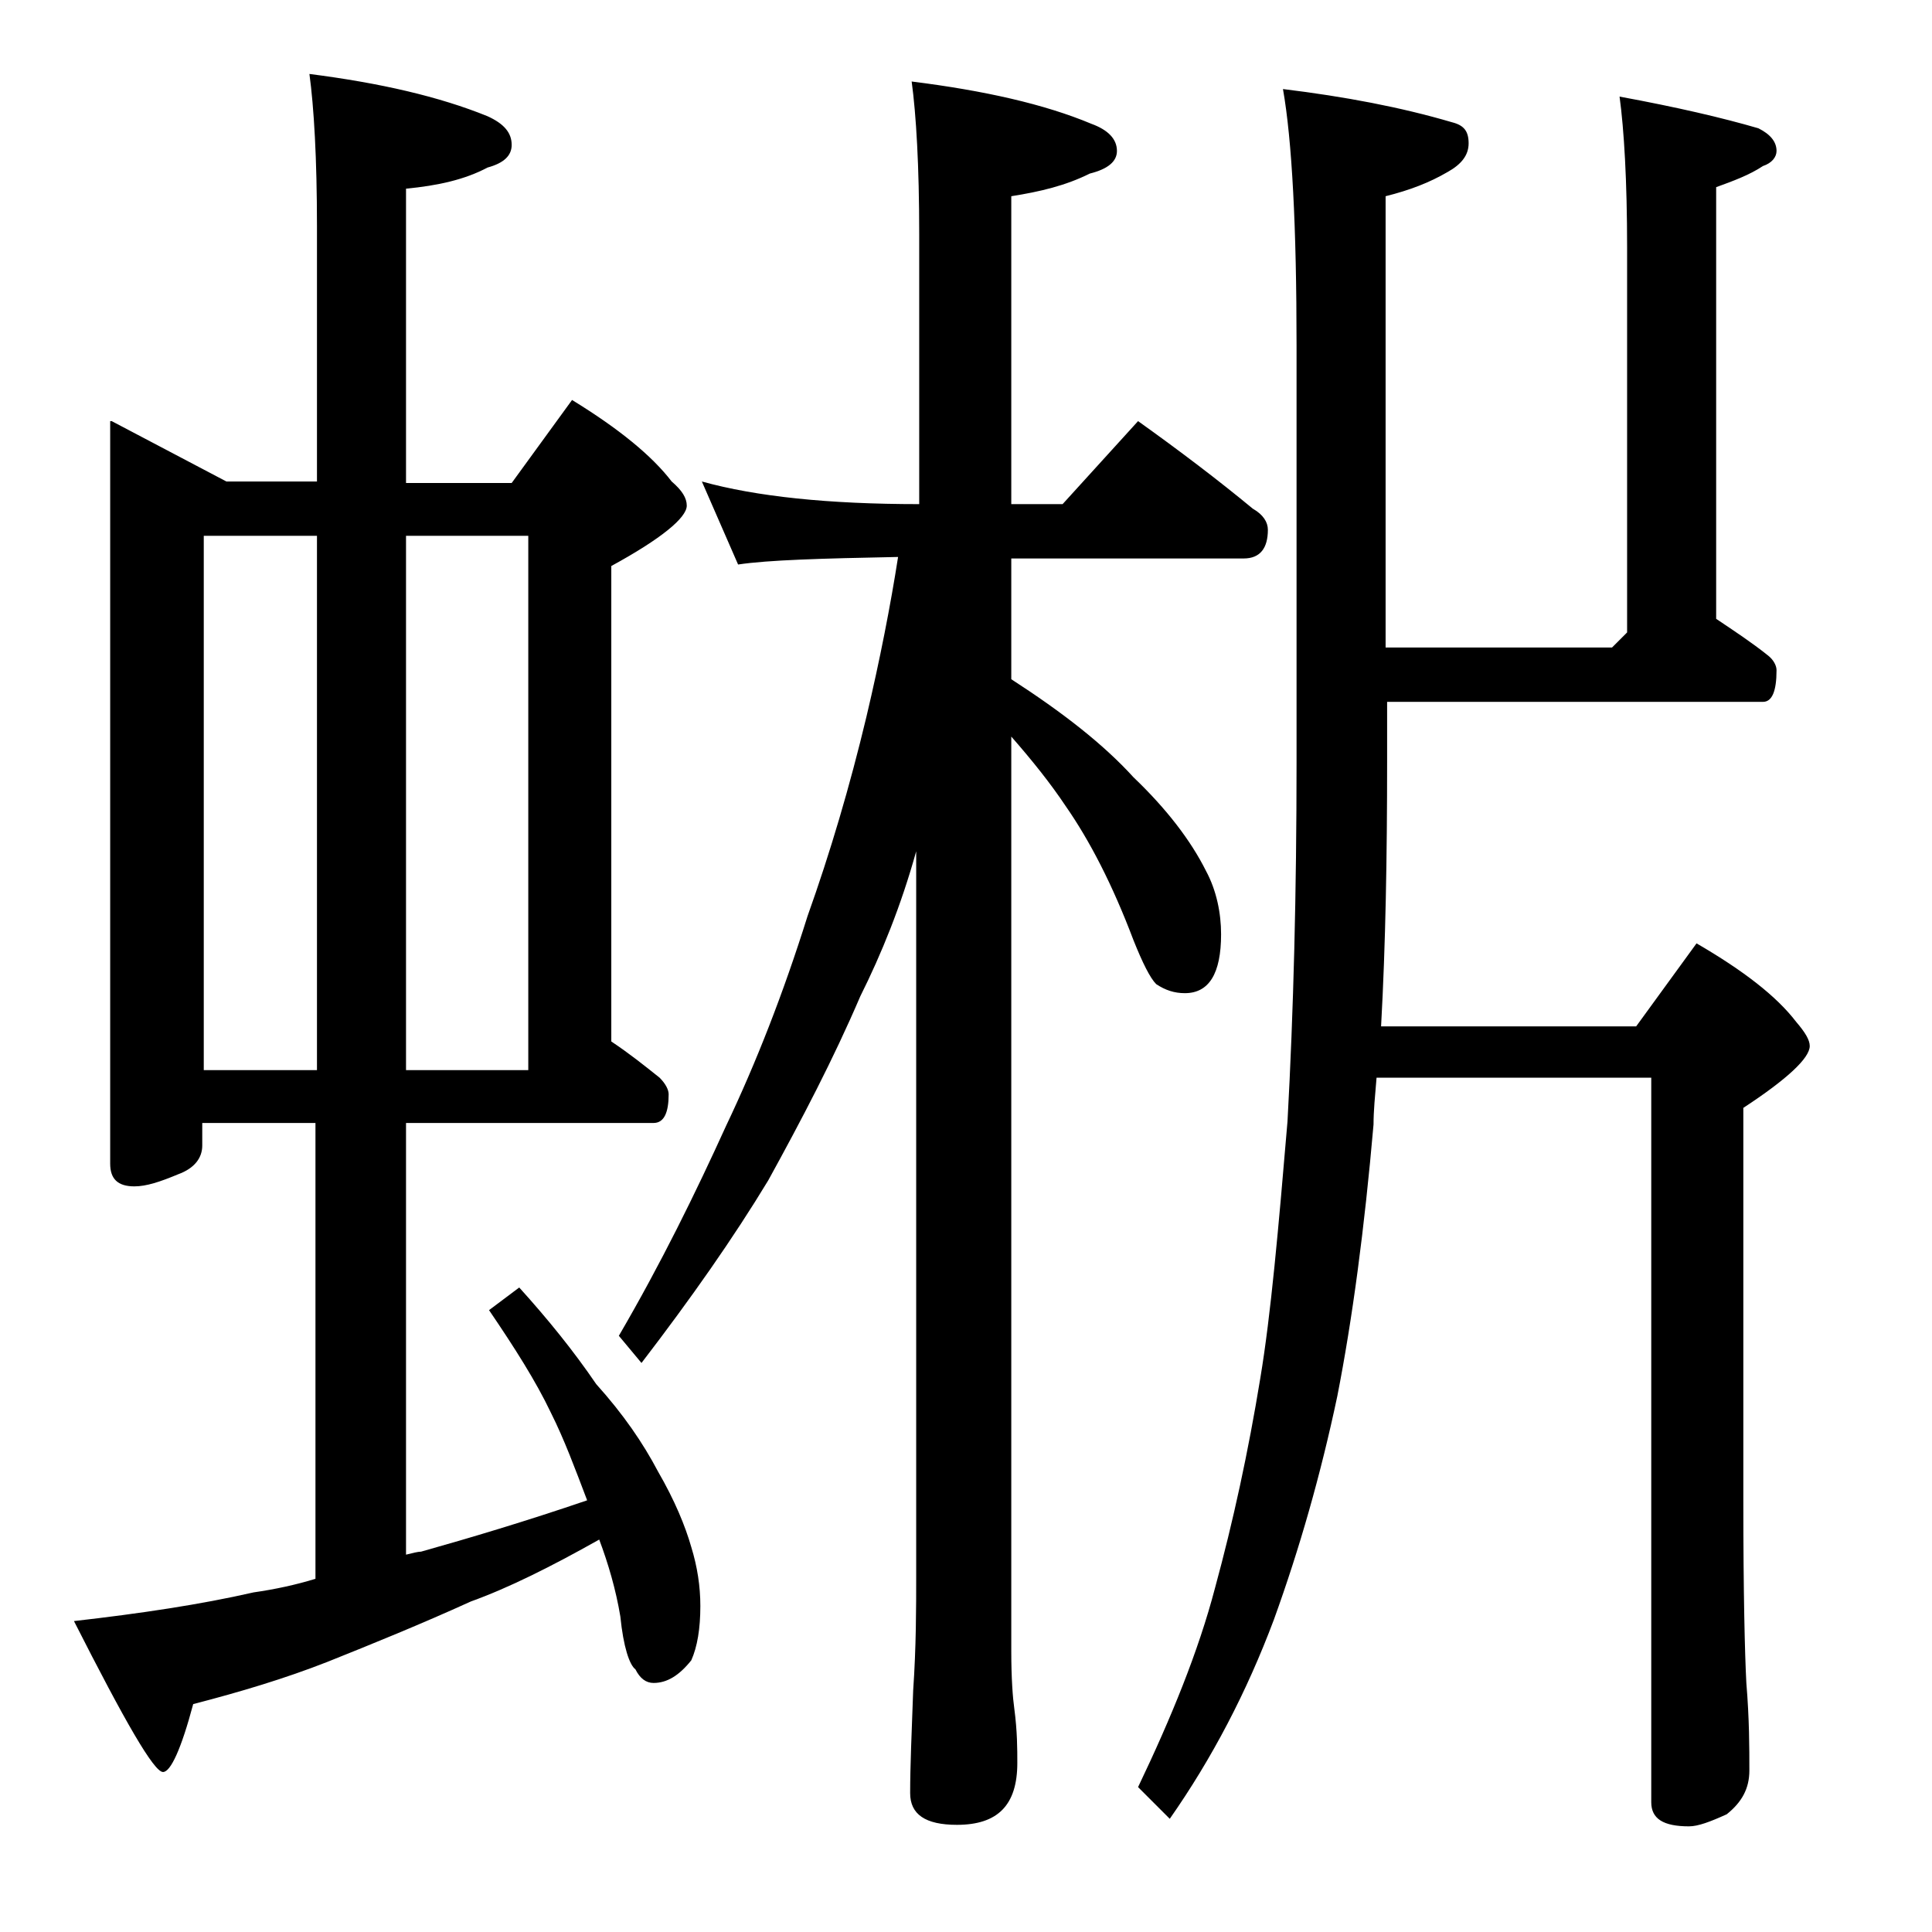
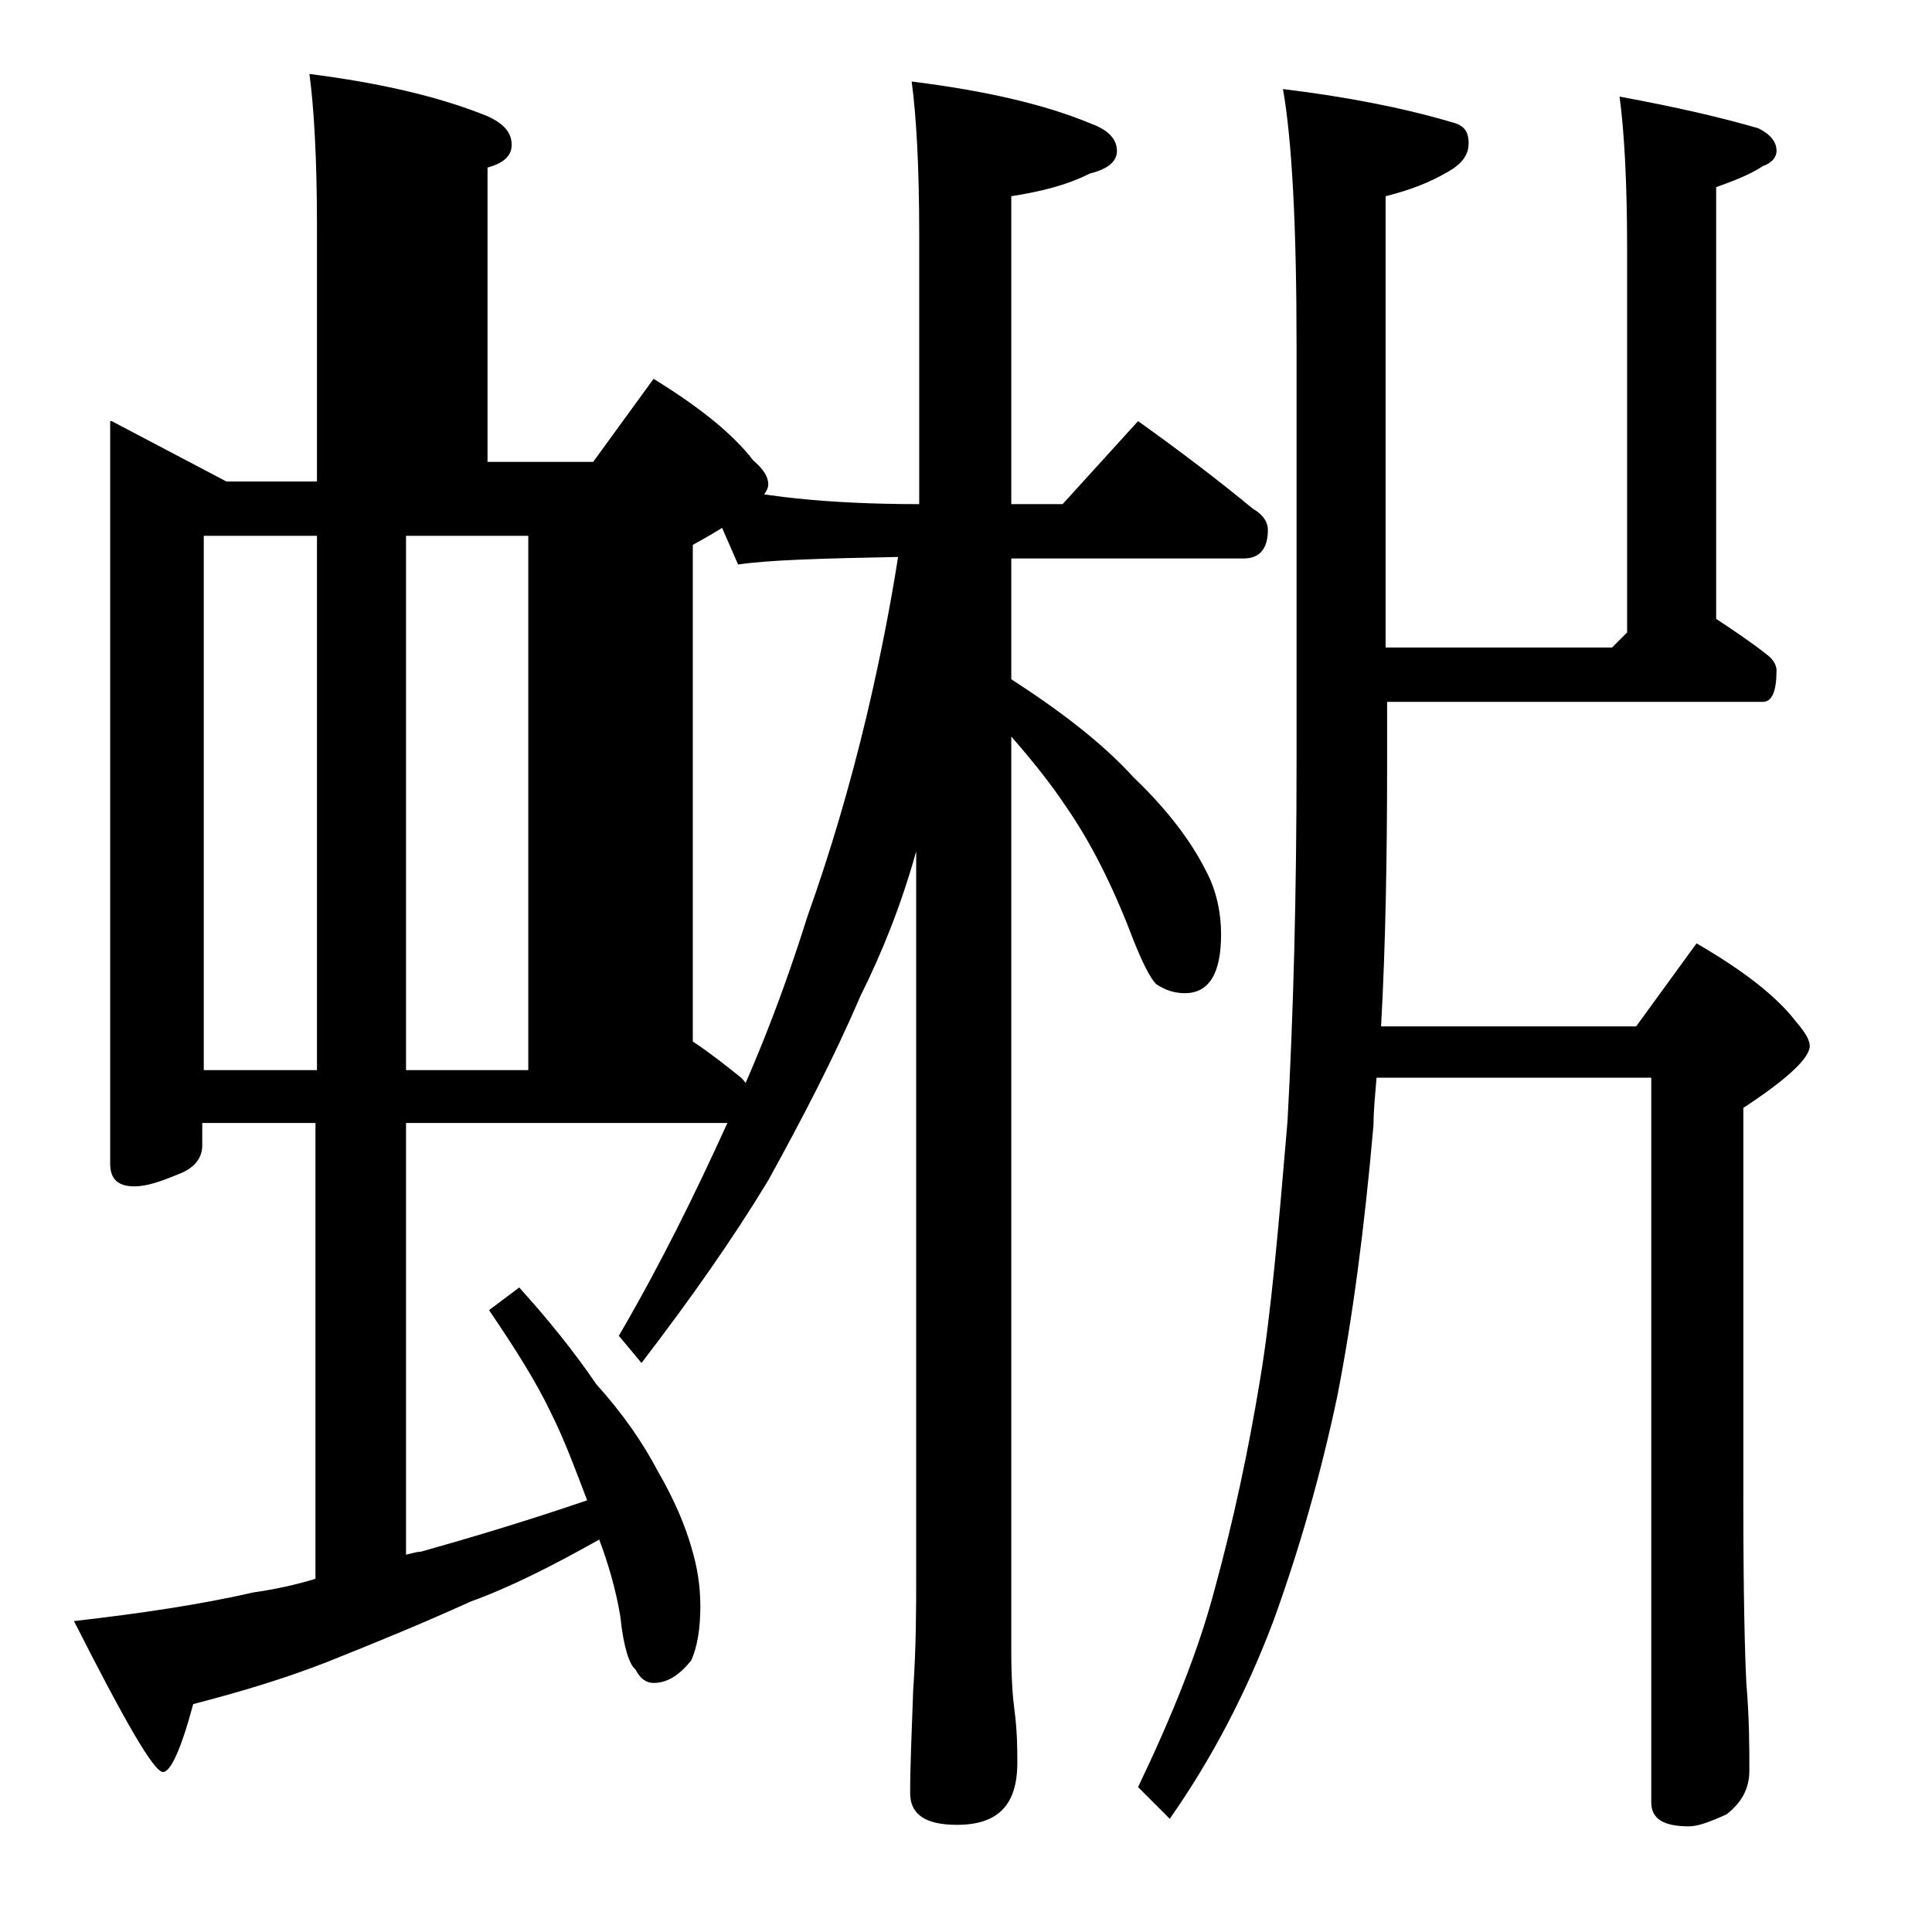
<svg xmlns="http://www.w3.org/2000/svg" version="1.1" id="Layer_1" x="0px" y="0px" viewBox="0 0 128 128" enable-background="new 0 0 128 128" xml:space="preserve">
-   <path d="M7.4,27.9l7.6,4h6V15c0-4.5-0.2-7.9-0.5-10.1c4.7,0.6,8.6,1.5,11.8,2.8c1.1,0.5,1.6,1.1,1.6,1.9c0,0.7-0.5,1.2-1.6,1.5  c-1.5,0.8-3.3,1.2-5.4,1.4v19.5h7l4-5.5c3.1,1.9,5.3,3.7,6.6,5.4c0.7,0.6,1,1.1,1,1.6c0,0.8-1.7,2.2-5,4V69c1.2,0.8,2.2,1.6,3.2,2.4  c0.4,0.4,0.6,0.8,0.6,1.1c0,1.2-0.3,1.9-1,1.9H26.9V103c0.4-0.1,0.8-0.2,1-0.2c3.2-0.9,6.9-2,11-3.4c-0.8-2.1-1.5-4-2.4-5.8  c-1-2.1-2.4-4.3-4.1-6.8l2-1.5c1.9,2.1,3.6,4.2,5.1,6.4c1.8,2,3.1,3.9,4.1,5.8c1.1,1.9,1.8,3.6,2.2,5c0.4,1.3,0.6,2.6,0.6,3.9  c0,1.5-0.2,2.7-0.6,3.6c-0.8,1-1.6,1.5-2.5,1.5c-0.5,0-0.9-0.3-1.2-0.9c-0.4-0.3-0.8-1.5-1-3.5c-0.3-1.8-0.8-3.5-1.4-5.1  c-3.2,1.8-6,3.2-8.5,4.1c-3.3,1.5-6.5,2.8-9.5,4c-2.8,1.1-5.8,2-8.9,2.8c-0.8,3-1.5,4.5-2,4.5c-0.6,0-2.5-3.3-5.9-10  c4.4-0.5,8.4-1.1,11.9-1.9c1.4-0.2,2.8-0.5,4.1-0.9V74.4h-7.5v1.5c0,0.8-0.5,1.5-1.6,1.9c-1.2,0.5-2.1,0.8-2.9,0.8  c-1.1,0-1.6-0.5-1.6-1.5V27.9z M13.5,70.9H21V35.5h-7.5V70.9z M26.9,35.5v35.4H35V35.5H26.9z M46.5,31.9c3.6,1,8.4,1.5,14.4,1.5  V15.5c0-4.5-0.2-7.9-0.5-10.1c4.8,0.6,8.8,1.5,11.9,2.8C73.4,8.6,74,9.2,74,10c0,0.7-0.6,1.2-1.8,1.5c-1.6,0.8-3.3,1.2-5.2,1.5v20.4  h3.4l5-5.5c2.8,2,5.3,3.9,7.6,5.8c0.7,0.4,1,0.9,1,1.4c0,1.2-0.5,1.9-1.6,1.9H67V45c3.4,2.2,6.1,4.3,8.1,6.5  c2.2,2.1,3.8,4.2,4.8,6.2c0.7,1.3,1,2.8,1,4.2c0,2.6-0.8,3.9-2.4,3.9c-0.7,0-1.3-0.2-1.9-0.6c-0.4-0.4-0.9-1.4-1.5-2.9  c-1.4-3.7-2.9-6.6-4.5-8.9c-1-1.5-2.2-3-3.6-4.6v60.6c0,1.8,0.1,3.1,0.2,3.8c0.2,1.5,0.2,2.7,0.2,3.6c0,2.8-1.3,4.1-4,4.1  c-2.1,0-3.1-0.7-3.1-2.1c0-1.8,0.1-4,0.2-6.8c0.2-2.9,0.2-5.5,0.2-7.6v-48C59.7,60,58.4,63.2,57,66c-1.8,4.2-3.9,8.2-6.1,12.2  c-2.3,3.8-5.1,7.8-8.4,12.1L41,88.5c2.8-4.8,5.1-9.5,7.1-13.9c2-4.2,3.8-8.8,5.4-13.9c1.5-4.2,2.8-8.6,3.9-13.2  c0.9-3.8,1.6-7.4,2.1-10.6c-5.1,0.1-8.6,0.2-10.6,0.5L46.5,31.9z M85,5.9c4.1,0.5,7.8,1.2,11.2,2.2c0.8,0.2,1.1,0.6,1.1,1.4  s-0.5,1.4-1.4,1.9c-1.2,0.7-2.5,1.2-4.1,1.6v29.9h15l1-1V16.4c0-4.4-0.2-7.8-0.5-10c3.8,0.7,6.8,1.4,9.2,2.1  c0.8,0.4,1.2,0.9,1.2,1.5c0,0.4-0.3,0.8-0.9,1c-0.9,0.6-2,1-3.1,1.4V41c1.2,0.8,2.4,1.6,3.4,2.4c0.4,0.3,0.6,0.7,0.6,1  c0,1.4-0.3,2.1-0.9,2.1H91.9v4c0,6.2-0.1,12.1-0.4,17.5h16.9l4-5.5c3.1,1.8,5.3,3.5,6.6,5.2c0.6,0.7,0.9,1.2,0.9,1.6  c0,0.8-1.5,2.2-4.4,4.1v26c0,6.2,0.1,10.2,0.2,12.1c0.2,2.4,0.2,4.3,0.2,5.8c0,1.2-0.5,2.1-1.5,2.9c-1.1,0.5-1.9,0.8-2.5,0.8  c-1.7,0-2.5-0.5-2.5-1.6v-48H91.2c-0.1,1.2-0.2,2.2-0.2,3.1c-0.6,6.9-1.4,12.9-2.4,18c-1.1,5.2-2.5,10.1-4.2,14.8  c-1.8,4.8-4.1,9.2-6.9,13.2l-2.1-2.1c2.2-4.6,4-9,5.1-13.2c1.2-4.4,2.2-9,3-13.9c0.7-4.2,1.2-9.9,1.8-17c0.4-7.3,0.6-15.2,0.6-23.8  V22.9C85.9,15,85.6,9.3,85,5.9z" />
+   <path d="M7.4,27.9l7.6,4h6V15c0-4.5-0.2-7.9-0.5-10.1c4.7,0.6,8.6,1.5,11.8,2.8c1.1,0.5,1.6,1.1,1.6,1.9c0,0.7-0.5,1.2-1.6,1.5  v19.5h7l4-5.5c3.1,1.9,5.3,3.7,6.6,5.4c0.7,0.6,1,1.1,1,1.6c0,0.8-1.7,2.2-5,4V69c1.2,0.8,2.2,1.6,3.2,2.4  c0.4,0.4,0.6,0.8,0.6,1.1c0,1.2-0.3,1.9-1,1.9H26.9V103c0.4-0.1,0.8-0.2,1-0.2c3.2-0.9,6.9-2,11-3.4c-0.8-2.1-1.5-4-2.4-5.8  c-1-2.1-2.4-4.3-4.1-6.8l2-1.5c1.9,2.1,3.6,4.2,5.1,6.4c1.8,2,3.1,3.9,4.1,5.8c1.1,1.9,1.8,3.6,2.2,5c0.4,1.3,0.6,2.6,0.6,3.9  c0,1.5-0.2,2.7-0.6,3.6c-0.8,1-1.6,1.5-2.5,1.5c-0.5,0-0.9-0.3-1.2-0.9c-0.4-0.3-0.8-1.5-1-3.5c-0.3-1.8-0.8-3.5-1.4-5.1  c-3.2,1.8-6,3.2-8.5,4.1c-3.3,1.5-6.5,2.8-9.5,4c-2.8,1.1-5.8,2-8.9,2.8c-0.8,3-1.5,4.5-2,4.5c-0.6,0-2.5-3.3-5.9-10  c4.4-0.5,8.4-1.1,11.9-1.9c1.4-0.2,2.8-0.5,4.1-0.9V74.4h-7.5v1.5c0,0.8-0.5,1.5-1.6,1.9c-1.2,0.5-2.1,0.8-2.9,0.8  c-1.1,0-1.6-0.5-1.6-1.5V27.9z M13.5,70.9H21V35.5h-7.5V70.9z M26.9,35.5v35.4H35V35.5H26.9z M46.5,31.9c3.6,1,8.4,1.5,14.4,1.5  V15.5c0-4.5-0.2-7.9-0.5-10.1c4.8,0.6,8.8,1.5,11.9,2.8C73.4,8.6,74,9.2,74,10c0,0.7-0.6,1.2-1.8,1.5c-1.6,0.8-3.3,1.2-5.2,1.5v20.4  h3.4l5-5.5c2.8,2,5.3,3.9,7.6,5.8c0.7,0.4,1,0.9,1,1.4c0,1.2-0.5,1.9-1.6,1.9H67V45c3.4,2.2,6.1,4.3,8.1,6.5  c2.2,2.1,3.8,4.2,4.8,6.2c0.7,1.3,1,2.8,1,4.2c0,2.6-0.8,3.9-2.4,3.9c-0.7,0-1.3-0.2-1.9-0.6c-0.4-0.4-0.9-1.4-1.5-2.9  c-1.4-3.7-2.9-6.6-4.5-8.9c-1-1.5-2.2-3-3.6-4.6v60.6c0,1.8,0.1,3.1,0.2,3.8c0.2,1.5,0.2,2.7,0.2,3.6c0,2.8-1.3,4.1-4,4.1  c-2.1,0-3.1-0.7-3.1-2.1c0-1.8,0.1-4,0.2-6.8c0.2-2.9,0.2-5.5,0.2-7.6v-48C59.7,60,58.4,63.2,57,66c-1.8,4.2-3.9,8.2-6.1,12.2  c-2.3,3.8-5.1,7.8-8.4,12.1L41,88.5c2.8-4.8,5.1-9.5,7.1-13.9c2-4.2,3.8-8.8,5.4-13.9c1.5-4.2,2.8-8.6,3.9-13.2  c0.9-3.8,1.6-7.4,2.1-10.6c-5.1,0.1-8.6,0.2-10.6,0.5L46.5,31.9z M85,5.9c4.1,0.5,7.8,1.2,11.2,2.2c0.8,0.2,1.1,0.6,1.1,1.4  s-0.5,1.4-1.4,1.9c-1.2,0.7-2.5,1.2-4.1,1.6v29.9h15l1-1V16.4c0-4.4-0.2-7.8-0.5-10c3.8,0.7,6.8,1.4,9.2,2.1  c0.8,0.4,1.2,0.9,1.2,1.5c0,0.4-0.3,0.8-0.9,1c-0.9,0.6-2,1-3.1,1.4V41c1.2,0.8,2.4,1.6,3.4,2.4c0.4,0.3,0.6,0.7,0.6,1  c0,1.4-0.3,2.1-0.9,2.1H91.9v4c0,6.2-0.1,12.1-0.4,17.5h16.9l4-5.5c3.1,1.8,5.3,3.5,6.6,5.2c0.6,0.7,0.9,1.2,0.9,1.6  c0,0.8-1.5,2.2-4.4,4.1v26c0,6.2,0.1,10.2,0.2,12.1c0.2,2.4,0.2,4.3,0.2,5.8c0,1.2-0.5,2.1-1.5,2.9c-1.1,0.5-1.9,0.8-2.5,0.8  c-1.7,0-2.5-0.5-2.5-1.6v-48H91.2c-0.1,1.2-0.2,2.2-0.2,3.1c-0.6,6.9-1.4,12.9-2.4,18c-1.1,5.2-2.5,10.1-4.2,14.8  c-1.8,4.8-4.1,9.2-6.9,13.2l-2.1-2.1c2.2-4.6,4-9,5.1-13.2c1.2-4.4,2.2-9,3-13.9c0.7-4.2,1.2-9.9,1.8-17c0.4-7.3,0.6-15.2,0.6-23.8  V22.9C85.9,15,85.6,9.3,85,5.9z" />
</svg>